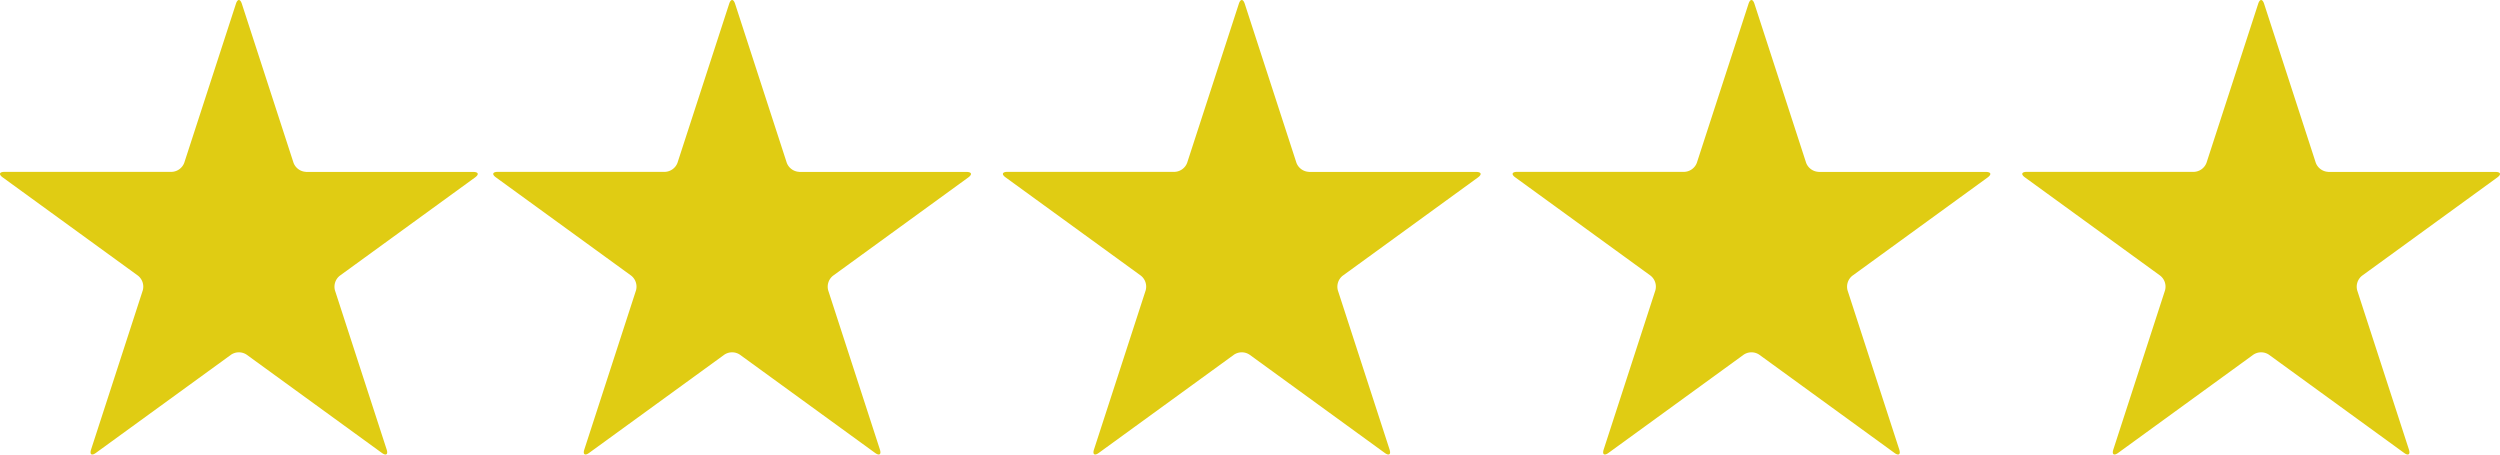
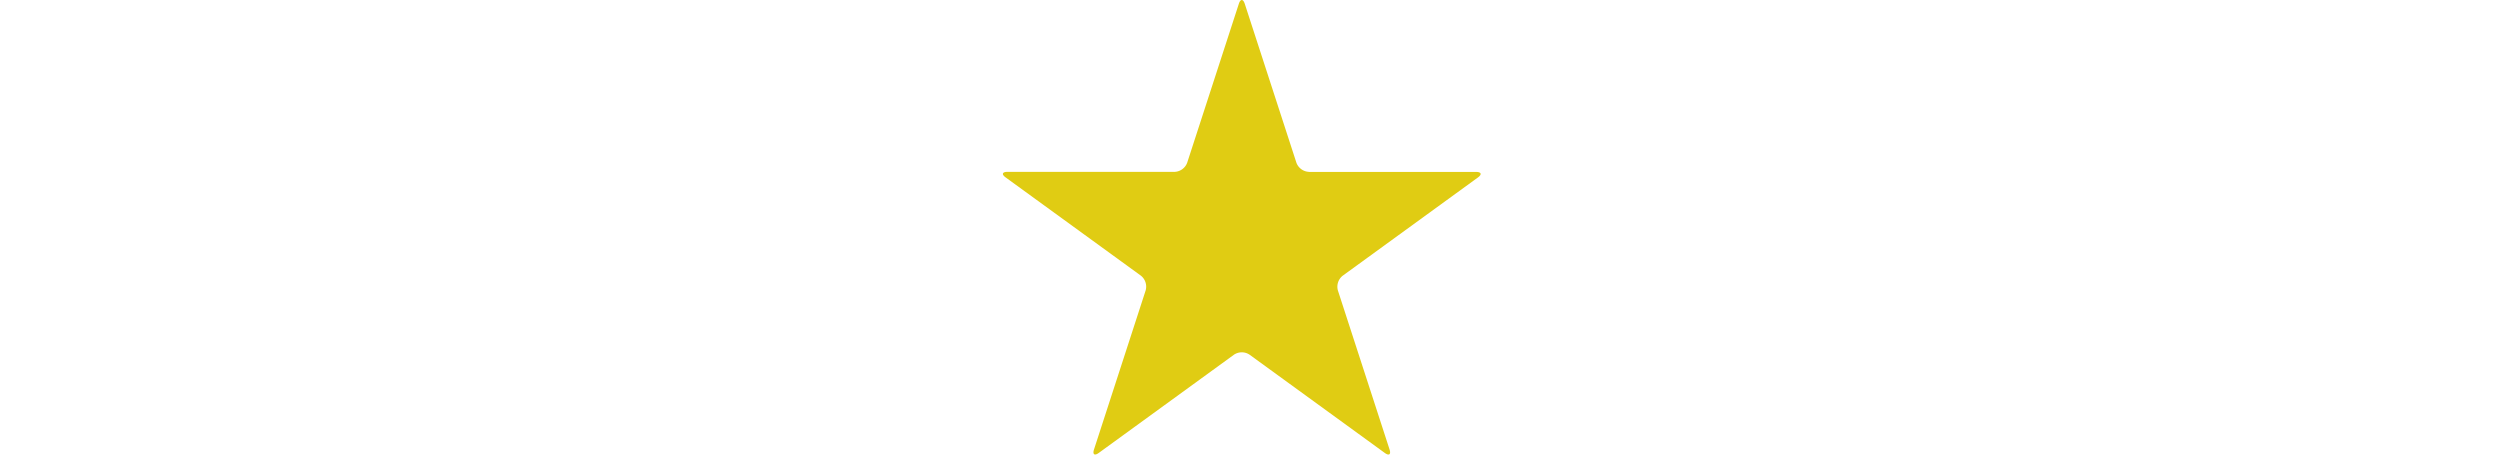
<svg xmlns="http://www.w3.org/2000/svg" width="180" height="32.725" viewBox="0 0 180 32.725">
  <g transform="translate(-1206 -5082.683)">
    <g transform="translate(1206 5082.683)">
      <g transform="translate(0 0)">
-         <path d="M22.033,22.248a1.01,1.01,0,0,1-.9-.655l-3.72-11.448c-.118-.361-.308-.361-.425,0L13.267,21.593a1.01,1.01,0,0,1-.9.655H.329c-.38,0-.439.181-.132.4l9.738,7.074a1.009,1.009,0,0,1,.344,1.06L6.56,42.233c-.118.361.037.474.344.25l9.738-7.074a1.008,1.008,0,0,1,1.114,0l9.738,7.075c.308.224.462.112.344-.25L24.119,30.787a1.009,1.009,0,0,1,.344-1.06L34.2,22.653c.308-.224.249-.4-.132-.4H22.033Z" transform="translate(0 -9.874)" fill="#e0cc13" />
-       </g>
+         </g>
      <g transform="translate(35.513 0)">
-         <path d="M22.033,22.248a1.01,1.01,0,0,1-.9-.655l-3.72-11.448c-.118-.361-.308-.361-.425,0L13.267,21.593a1.01,1.01,0,0,1-.9.655H.329c-.38,0-.439.181-.132.4l9.738,7.074a1.009,1.009,0,0,1,.344,1.06L6.56,42.233c-.118.361.037.474.344.25l9.738-7.074a1.008,1.008,0,0,1,1.114,0l9.738,7.075c.308.224.462.112.344-.25L24.119,30.787a1.009,1.009,0,0,1,.344-1.06L34.2,22.653c.308-.224.249-.4-.132-.4H22.033Z" transform="translate(0 -9.874)" fill="#e0cc13" />
-       </g>
+         </g>
      <g transform="translate(72.209 0)">
        <path d="M22.033,22.248a1.01,1.01,0,0,1-.9-.655l-3.72-11.448c-.118-.361-.308-.361-.425,0L13.267,21.593a1.01,1.01,0,0,1-.9.655H.329c-.38,0-.439.181-.132.4l9.738,7.074a1.009,1.009,0,0,1,.344,1.06L6.56,42.233c-.118.361.037.474.344.25l9.738-7.074a1.008,1.008,0,0,1,1.114,0l9.738,7.075c.308.224.462.112.344-.25L24.119,30.787a1.009,1.009,0,0,1,.344-1.06L34.2,22.653c.308-.224.249-.4-.132-.4H22.033Z" transform="translate(0 -9.874)" fill="#e0cc13" />
      </g>
      <g transform="translate(108.907 0)">
-         <path d="M22.033,22.248a1.01,1.01,0,0,1-.9-.655l-3.72-11.448c-.118-.361-.308-.361-.425,0L13.267,21.593a1.01,1.01,0,0,1-.9.655H.329c-.38,0-.439.181-.132.4l9.738,7.074a1.009,1.009,0,0,1,.344,1.06L6.56,42.233c-.118.361.037.474.344.25l9.738-7.074a1.008,1.008,0,0,1,1.114,0l9.738,7.075c.308.224.462.112.344-.25L24.119,30.787a1.009,1.009,0,0,1,.344-1.06L34.2,22.653c.308-.224.249-.4-.132-.4H22.033Z" transform="translate(0 -9.874)" fill="#e0cc13" />
-       </g>
+         </g>
      <g transform="translate(145.602 0)">
-         <path d="M22.033,22.248a1.01,1.01,0,0,1-.9-.655l-3.72-11.448c-.118-.361-.308-.361-.425,0L13.267,21.593a1.01,1.01,0,0,1-.9.655H.329c-.38,0-.439.181-.132.4l9.738,7.074a1.009,1.009,0,0,1,.344,1.06L6.56,42.233c-.118.361.037.474.344.25l9.738-7.074a1.008,1.008,0,0,1,1.114,0l9.738,7.075c.308.224.462.112.344-.25L24.119,30.787a1.009,1.009,0,0,1,.344-1.06L34.2,22.653c.308-.224.249-.4-.132-.4H22.033Z" transform="translate(0 -9.874)" fill="#e0cc13" />
-       </g>
+         </g>
    </g>
  </g>
</svg>